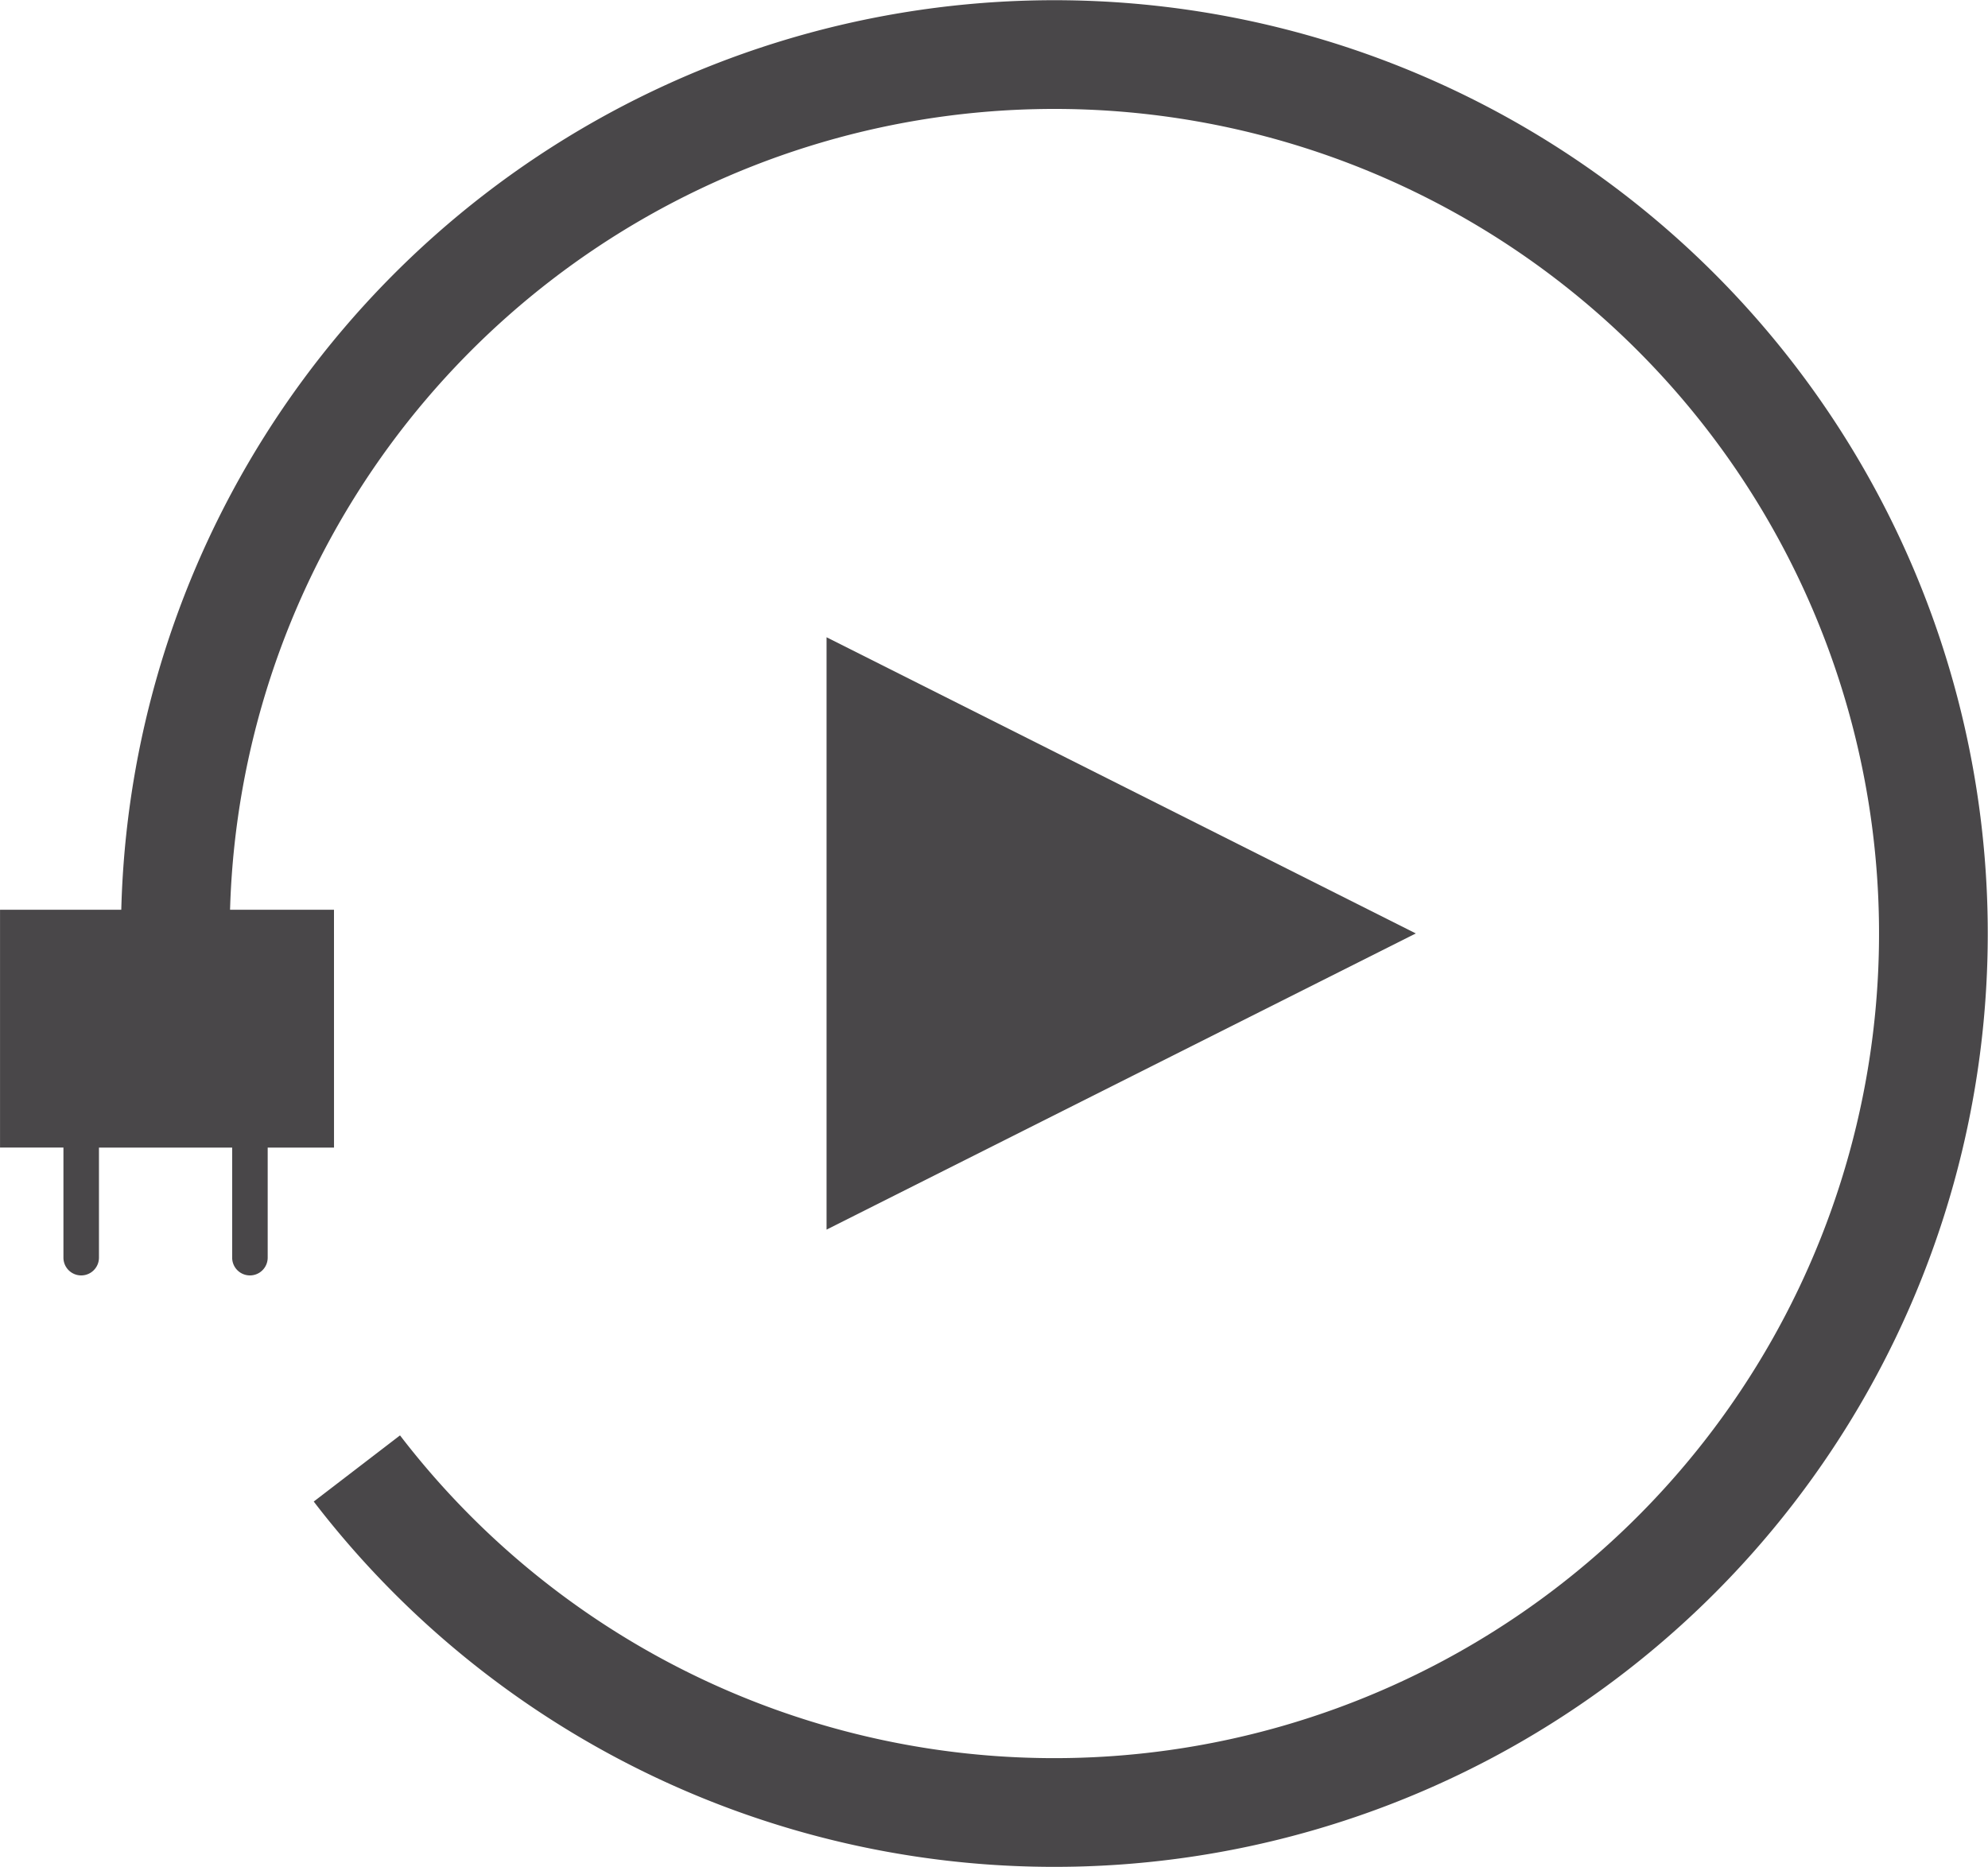
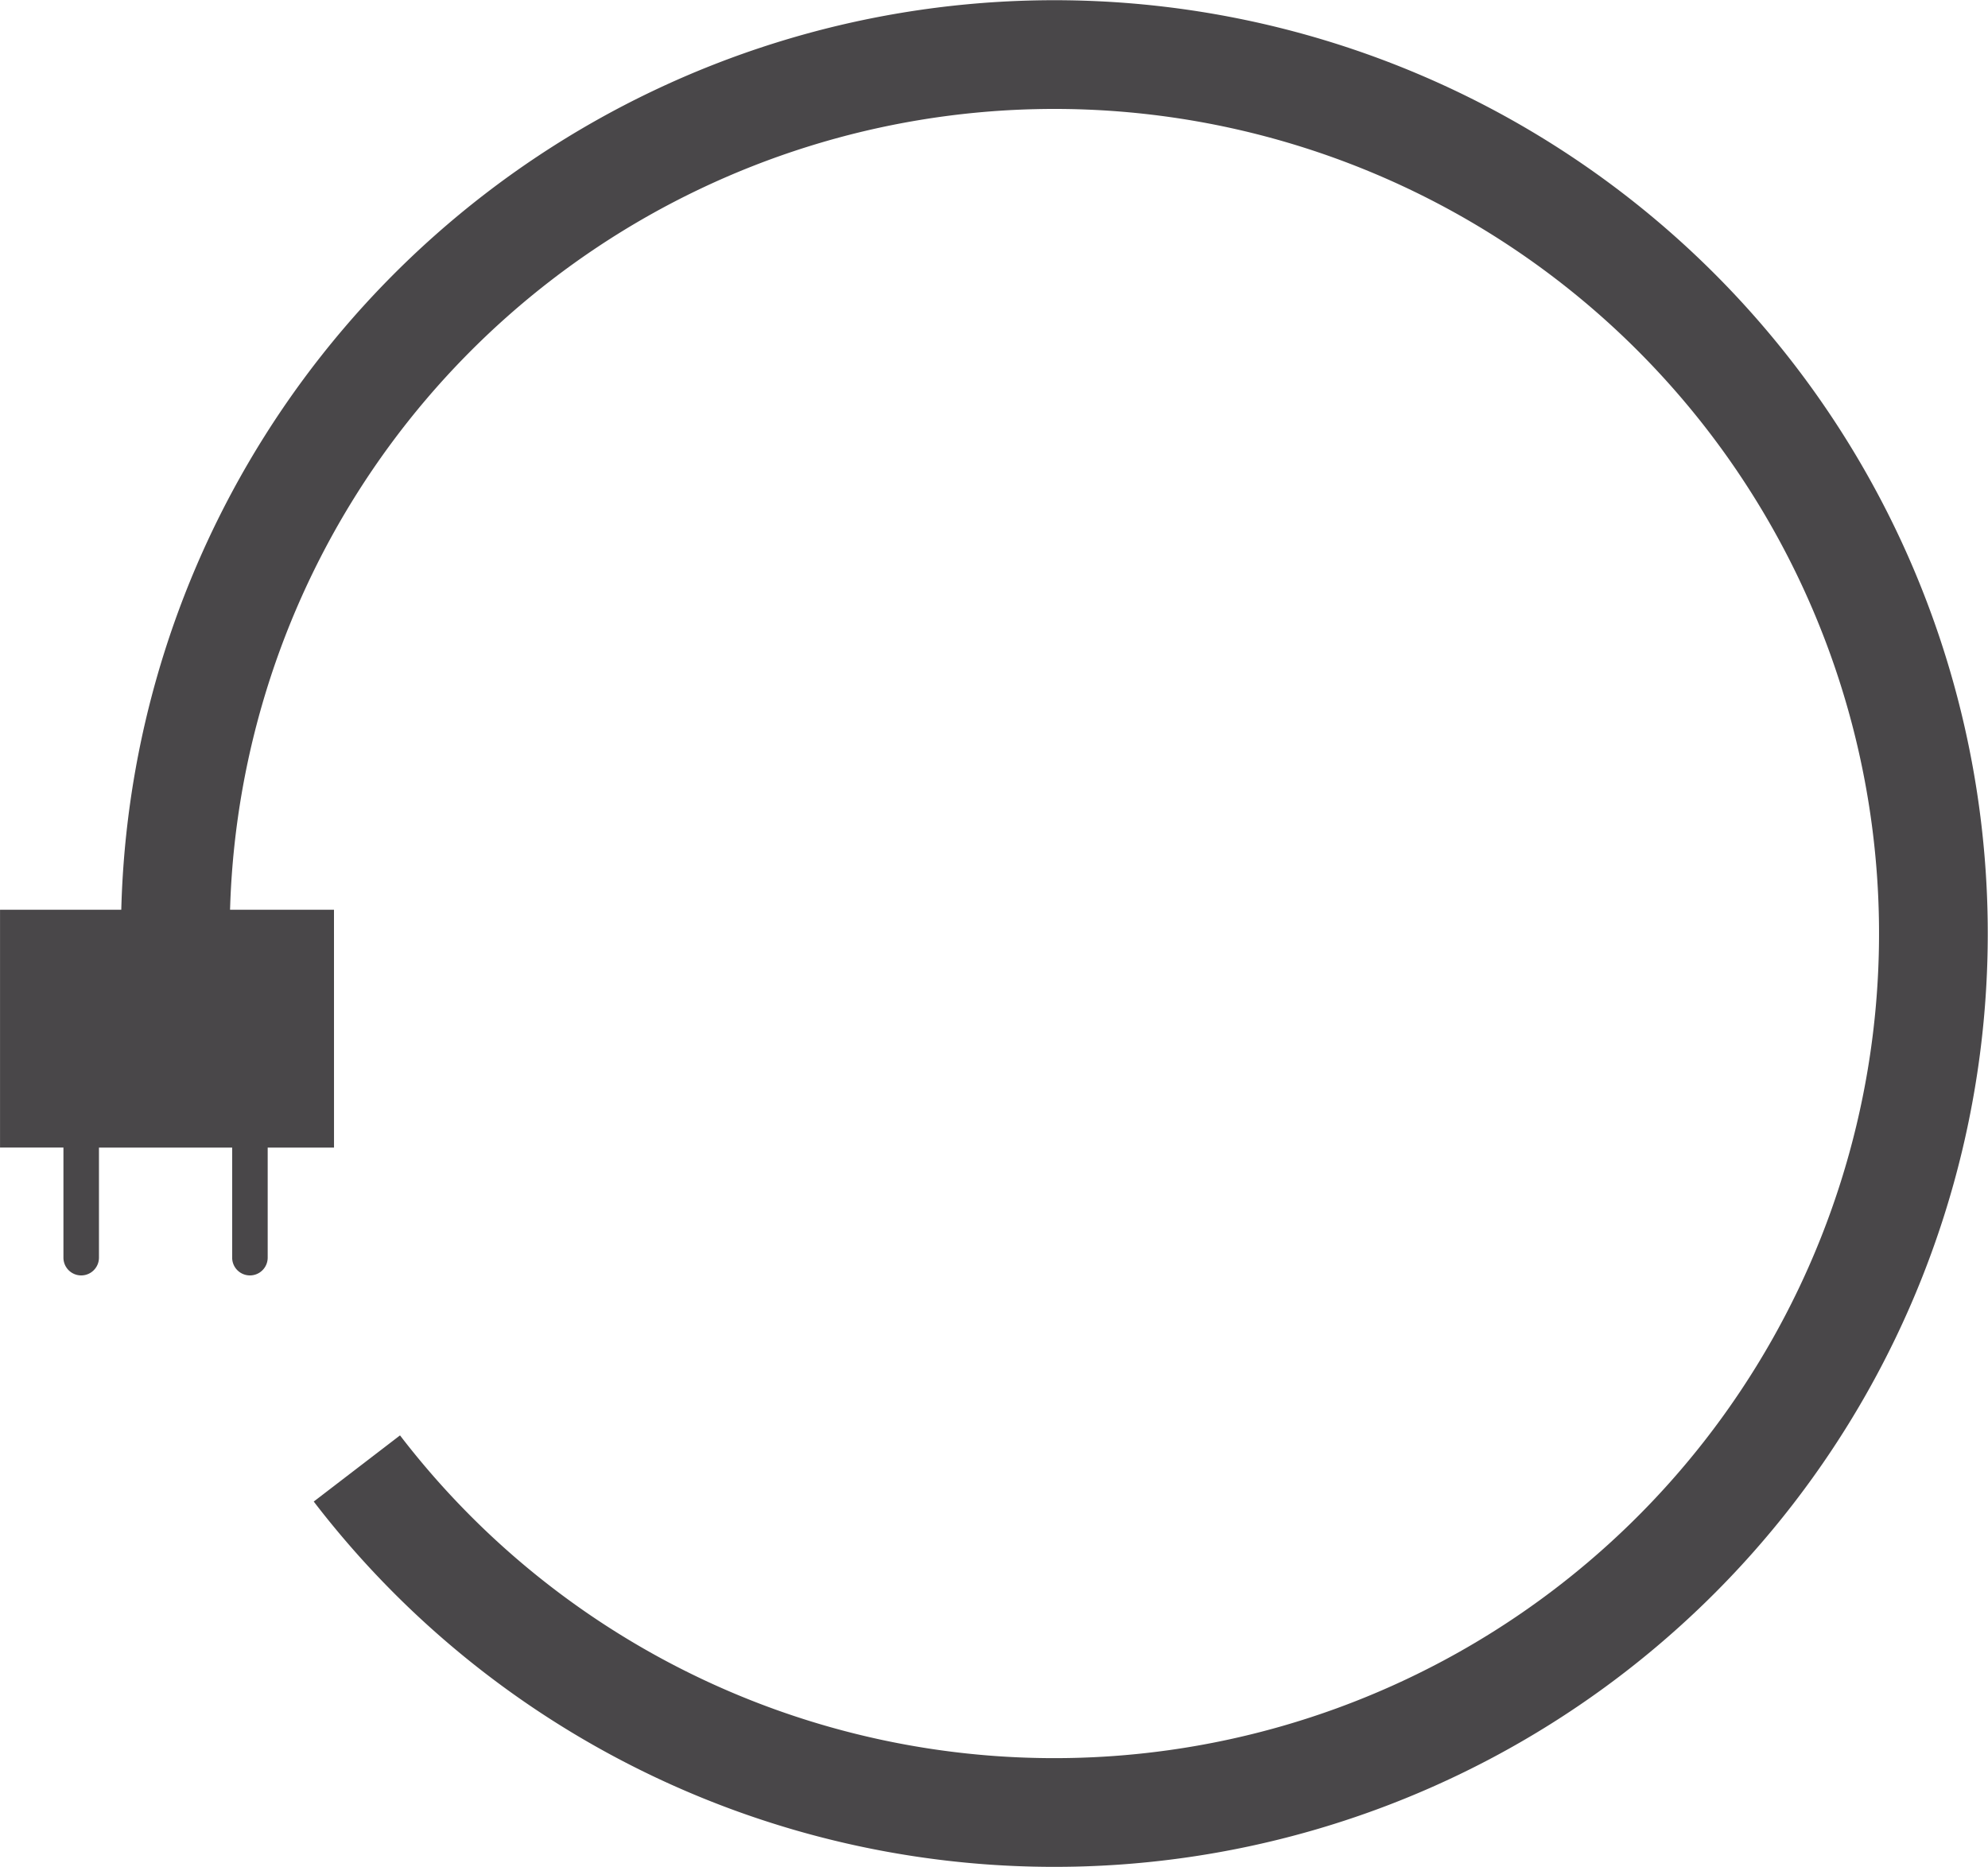
<svg xmlns="http://www.w3.org/2000/svg" width="127.988" height="120.198" viewBox="0 0 127.988 120.198">
  <g id="Gruppe_513" data-name="Gruppe 513" transform="translate(-70.787 -74.091)">
    <path id="Pfad_295" data-name="Pfad 295" d="M84.118,136.505q-.046-1.152-.047-2.315a56.592,56.592,0,1,1,11.687,34.448" transform="translate(-1.995)" fill="none" stroke="#494749" stroke-width="7" />
    <path id="Pfad_296" data-name="Pfad 296" d="M92.289,142.4h-21.5v15.312h4.082V164.8a1.143,1.143,0,1,0,2.287,0v-7.085h8.576V164.8a1.143,1.143,0,1,0,2.287,0v-7.085h4.27Z" transform="translate(0 -9.735)" fill="#494749" />
-     <path id="Pfad_297" data-name="Pfad 297" d="M171.343,140.824l-18.968,9.535-18.968,9.535V121.755l18.968,9.535Z" transform="translate(-9.406 -6.634)" fill="#494749" />
  </g>
</svg>